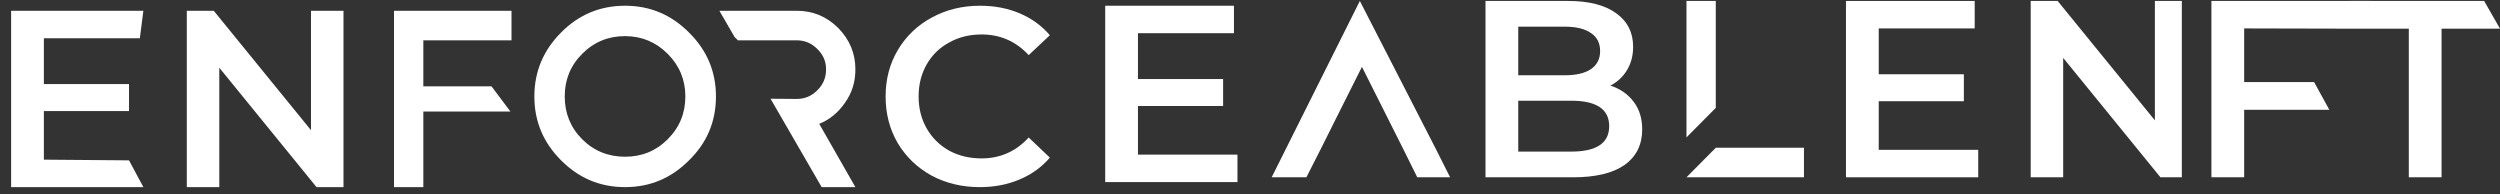
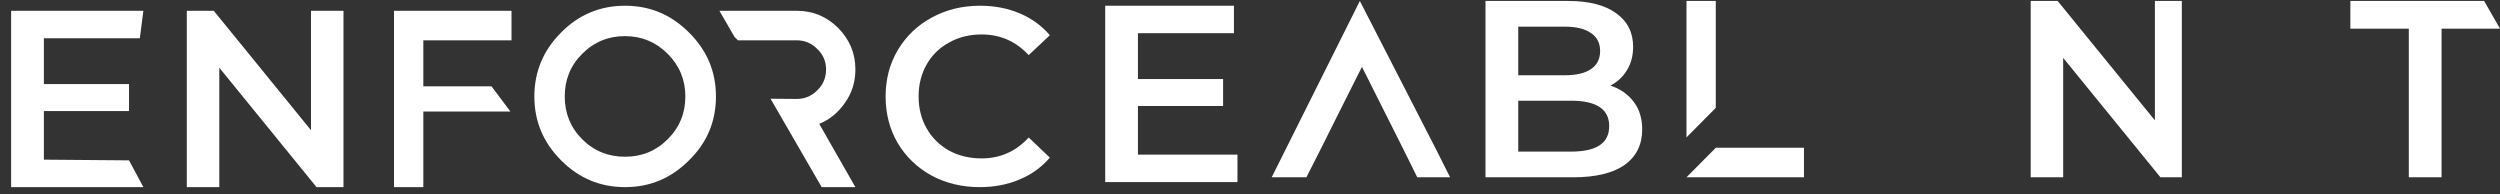
<svg xmlns="http://www.w3.org/2000/svg" width="180" height="14" viewBox="0 0 180 14" fill="none">
  <rect x="0" y="0" width="180" height="14" fill="#333333" stroke="none" />
  <path d="M9.289 11.546L10.323 13.473H0.801V0.776H10.323L10.069 2.753H3.159V6.054H9.289V7.995H3.159V11.495L9.289 11.546Z" fill="white" />
  <path d="M24.731 0.776V13.473H22.79L15.789 4.875V13.473H13.45V0.776H15.39L22.391 9.373V0.776H24.731Z" fill="white" />
  <path d="M28.369 2.903V13.473H30.48V8.031H33.576H36.75L35.389 6.217H33.576H30.48V2.903H28.369ZM28.369 0.776V2.903H36.828V0.776H28.369Z" fill="white" />
  <path d="M45.004 0.413C43.192 0.413 41.657 1.066 40.4 2.34C39.127 3.613 38.474 5.147 38.474 6.943C38.474 8.755 39.127 10.273 40.4 11.546C41.673 12.82 43.192 13.473 45.004 13.473C46.816 13.473 48.334 12.82 49.607 11.546C50.896 10.289 51.549 8.755 51.549 6.943C51.549 5.147 50.896 3.613 49.607 2.34C48.334 1.066 46.816 0.413 45.004 0.413ZM45.004 2.601C46.195 2.601 47.224 3.025 48.072 3.874C48.921 4.723 49.346 5.751 49.346 6.943C49.346 8.135 48.938 9.163 48.072 10.028C47.224 10.877 46.195 11.285 45.004 11.285C43.812 11.285 42.767 10.877 41.918 10.028C41.069 9.179 40.661 8.135 40.661 6.943C40.661 5.751 41.069 4.723 41.918 3.874C42.783 3.009 43.812 2.601 45.004 2.601Z" fill="white" />
  <path d="M60.842 7.394C61.35 6.68 61.588 5.886 61.588 4.998C61.588 3.839 61.175 2.855 60.35 2.014C59.525 1.189 58.525 0.776 57.366 0.776H51.796L52.891 2.665L53.129 2.903H57.366C57.938 2.903 58.43 3.109 58.842 3.522C59.271 3.934 59.477 4.426 59.477 4.998C59.477 5.585 59.271 6.093 58.842 6.505C58.43 6.918 57.938 7.124 57.366 7.124L55.478 7.108L59.16 13.473H61.588L58.985 8.918C59.731 8.616 60.35 8.108 60.842 7.394Z" fill="white" />
  <path d="M70.547 13.473C69.265 13.473 68.105 13.194 67.065 12.638C66.037 12.07 65.227 11.29 64.634 10.298C64.054 9.307 63.764 8.188 63.764 6.943C63.764 5.698 64.06 4.579 64.652 3.588C65.245 2.596 66.055 1.822 67.083 1.266C68.123 0.698 69.283 0.413 70.565 0.413C71.605 0.413 72.554 0.595 73.413 0.958C74.271 1.32 74.997 1.846 75.589 2.536L74.066 3.968C73.147 2.977 72.016 2.481 70.674 2.481C69.803 2.481 69.023 2.675 68.334 3.062C67.645 3.436 67.107 3.962 66.72 4.639C66.333 5.317 66.14 6.084 66.14 6.943C66.14 7.801 66.333 8.569 66.72 9.246C67.107 9.924 67.645 10.456 68.334 10.843C69.023 11.217 69.803 11.405 70.674 11.405C72.016 11.405 73.147 10.903 74.066 9.899L75.589 11.35C74.997 12.04 74.265 12.566 73.395 12.928C72.536 13.291 71.587 13.473 70.547 13.473Z" fill="white" />
  <path d="M96.187 8.544L98.06 4.814L100.996 10.655H103.345L97.909 0.069L91.561 12.765H94.06L95.14 10.639L96.187 8.544ZM103.345 10.655H100.996L102.043 12.765H104.408L103.345 10.655Z" fill="white" />
  <path d="M115.953 6.163C116.654 6.393 117.21 6.78 117.621 7.324C118.032 7.856 118.238 8.521 118.238 9.319C118.238 10.419 117.815 11.272 116.968 11.877C116.122 12.469 114.889 12.765 113.268 12.765H106.956V0.069H112.906C114.405 0.069 115.56 0.365 116.37 0.958C117.18 1.538 117.585 2.342 117.585 3.37C117.585 3.999 117.44 4.555 117.15 5.039C116.86 5.522 116.46 5.897 115.953 6.163ZM109.314 1.919V5.42H112.652C113.474 5.42 114.103 5.274 114.538 4.984C114.985 4.682 115.209 4.247 115.209 3.678C115.209 3.098 114.985 2.663 114.538 2.372C114.103 2.07 113.474 1.919 112.652 1.919H109.314ZM113.123 10.915C114.949 10.915 115.862 10.305 115.862 9.083C115.862 7.862 114.949 7.251 113.123 7.251H109.314V10.915H113.123Z" fill="white" />
  <path d="M123.536 10.639L121.426 12.765H129.885V10.639H123.536ZM121.426 0.069V4.981V9.893L123.536 7.766V0.069H121.426Z" fill="white" />
-   <path d="M142.432 10.788V12.765H132.91V0.069H142.178V2.046H135.268V5.347H141.398V7.288H135.268V10.788H142.432Z" fill="white" />
  <path d="M157.092 0.069V12.765H155.551L148.549 4.168V12.765H146.21V0.069H148.15L155.152 8.666V0.069H157.092Z" fill="white" />
-   <path d="M161.58 2.046V5.909H166.615L167.71 7.904H161.58V12.765H159.222V0.069H170.696L169.226 2.064L161.58 2.046Z" fill="white" />
  <path d="M173.434 2.064H169.226V0.069H178.857L180 2.064H175.792V12.765H173.434V2.064Z" fill="white" />
  <path d="M89.097 11.133V13.11H79.575V0.413H88.844V2.39H81.933V5.691H88.064V7.632H81.933V11.133H89.097Z" fill="white" />
</svg>